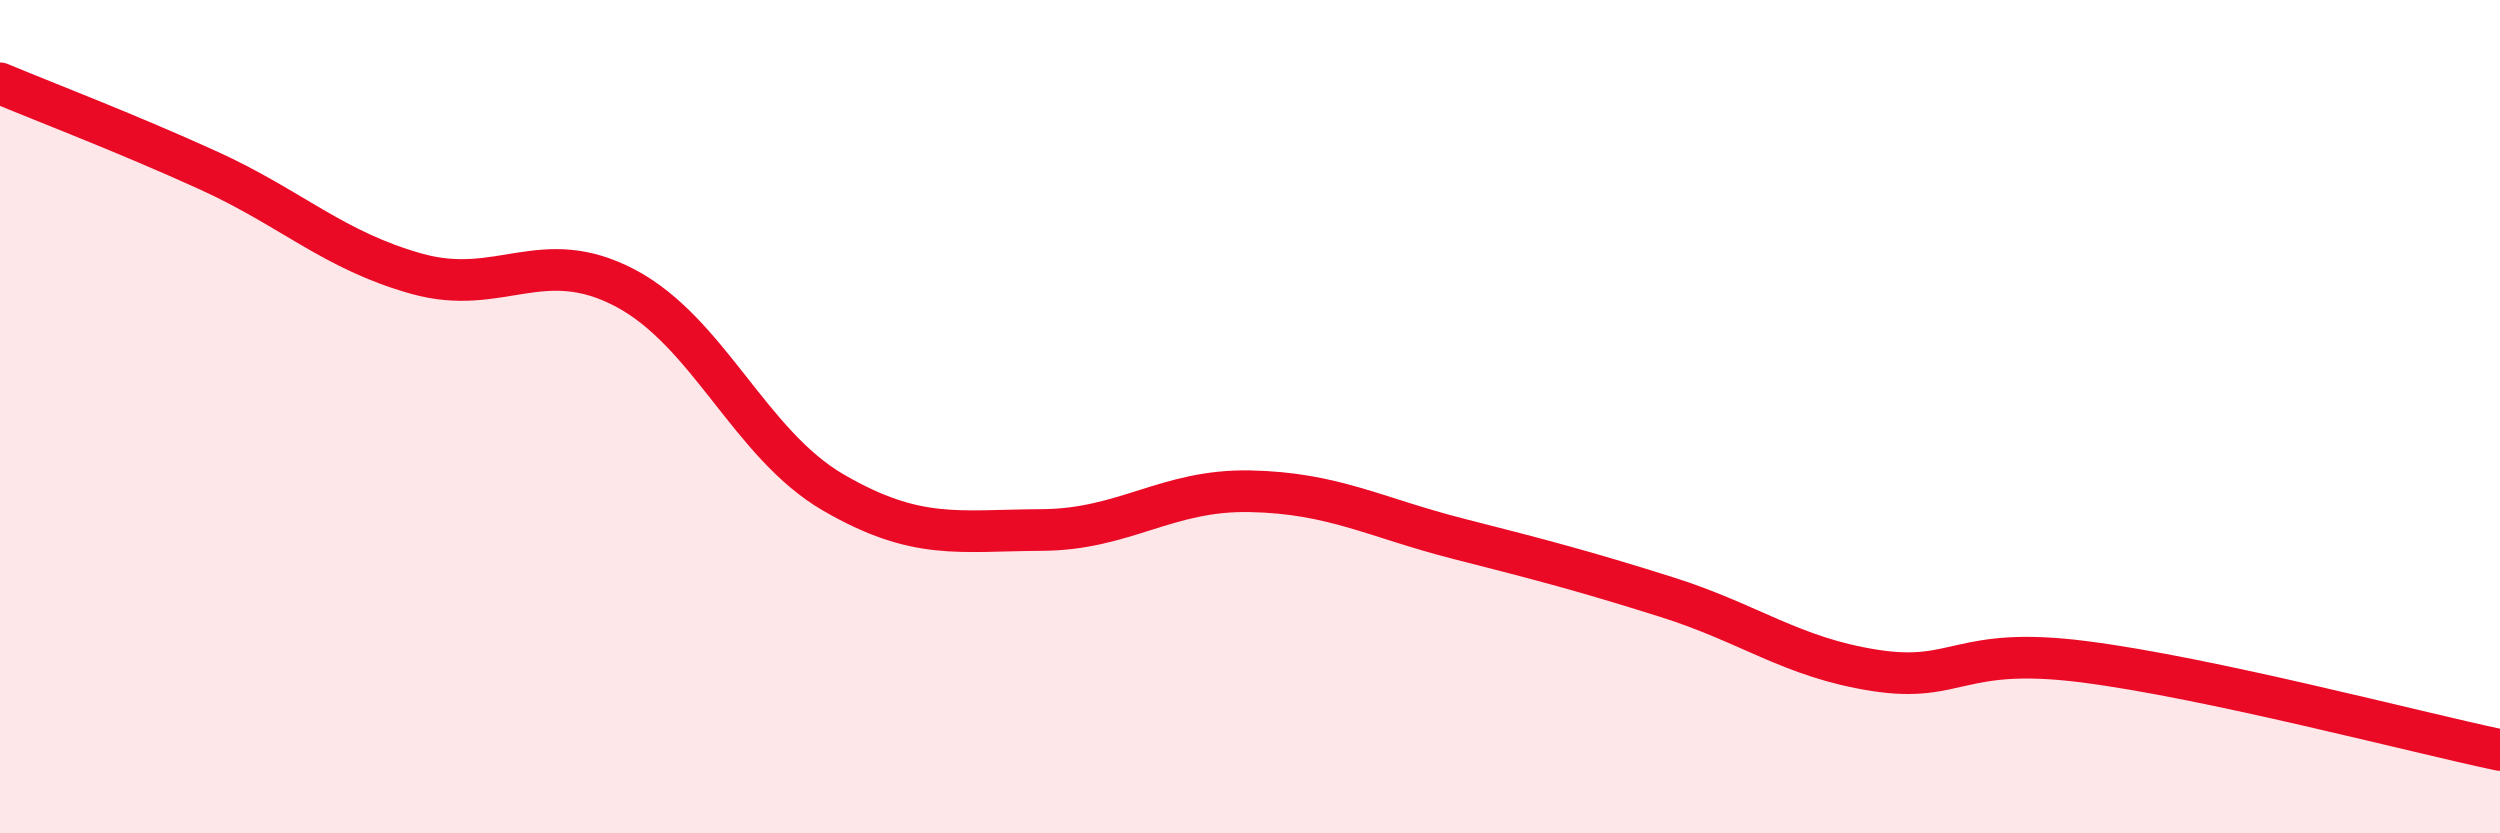
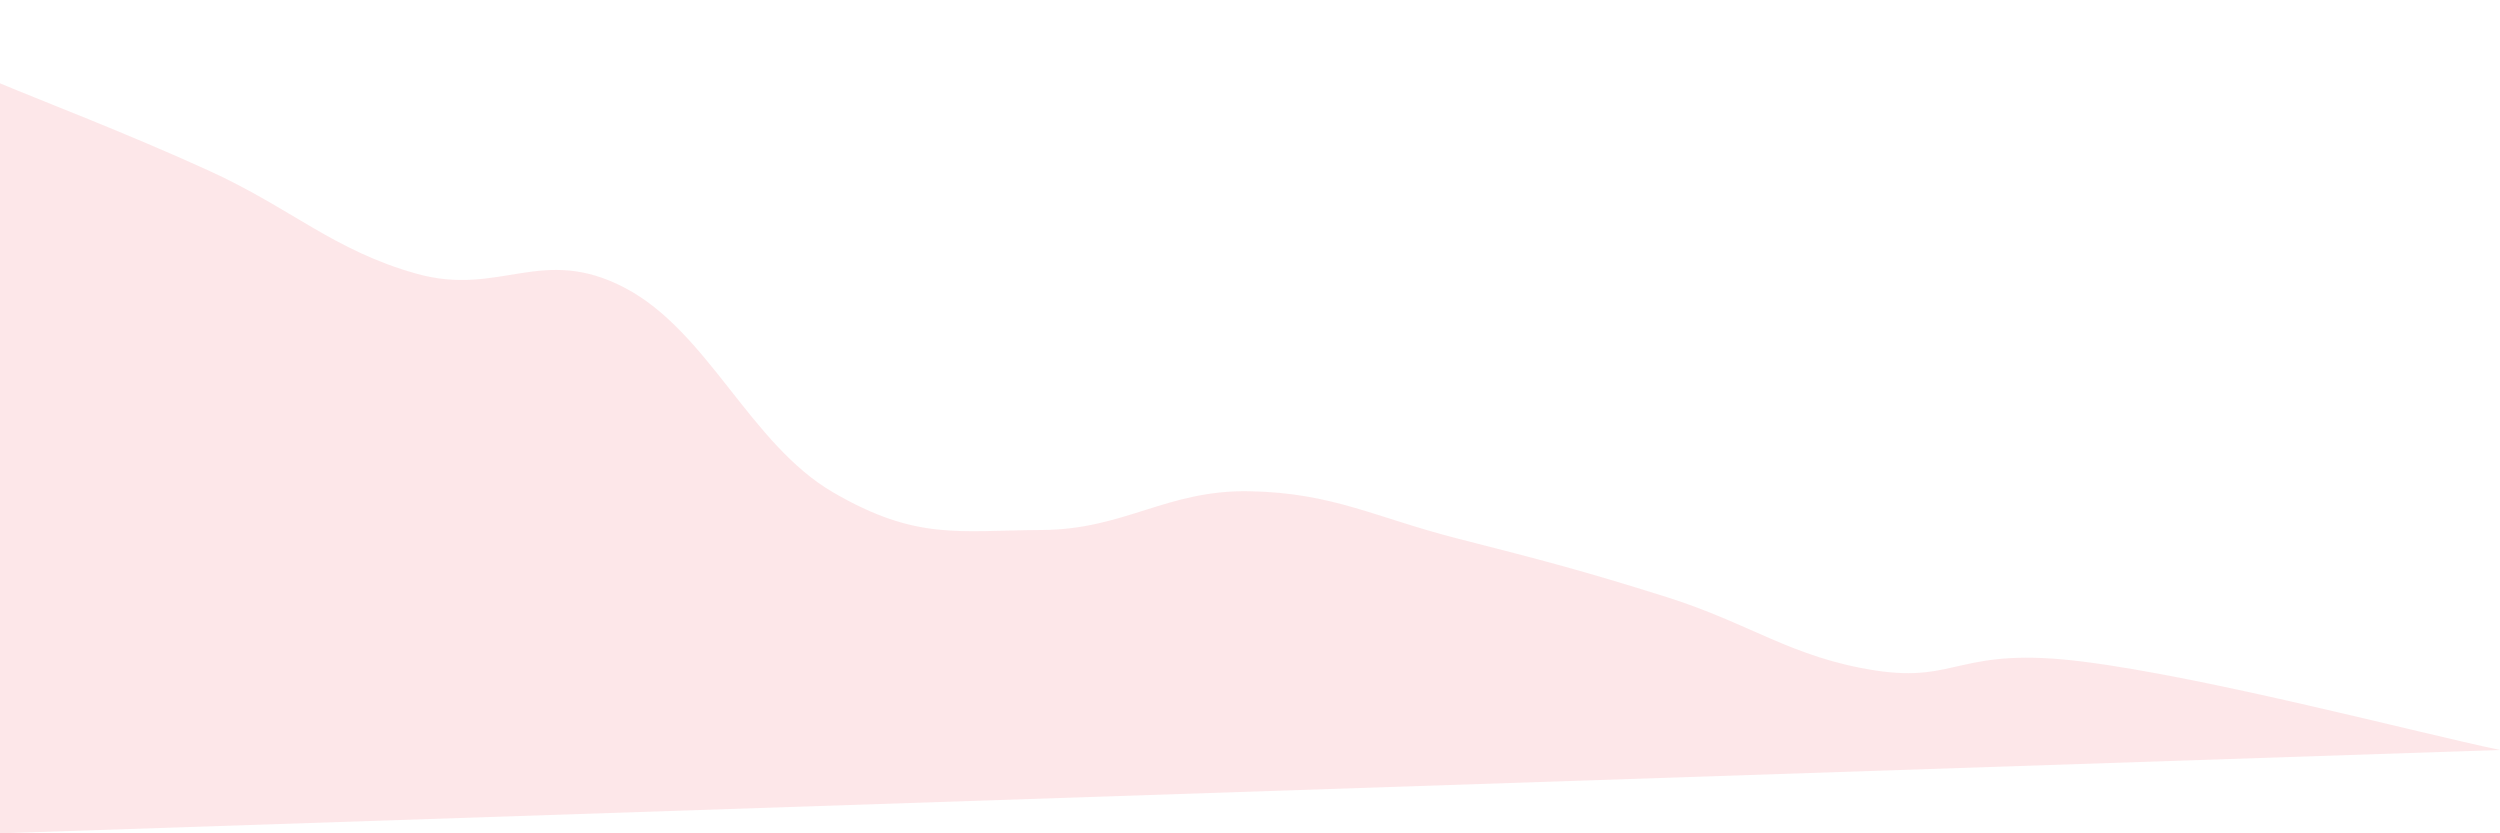
<svg xmlns="http://www.w3.org/2000/svg" width="60" height="20" viewBox="0 0 60 20">
-   <path d="M 0,2 C 1,2.42 3,3.18 5,4.09 C 7,5 8,6.01 10,6.57 C 12,7.13 13,5.86 15,6.91 C 17,7.96 18,10.66 20,11.82 C 22,12.98 23,12.73 25,12.72 C 27,12.71 28,11.75 30,11.79 C 32,11.83 33,12.42 35,12.93 C 37,13.44 38,13.7 40,14.33 C 42,14.96 43,15.78 45,16.09 C 47,16.4 47,15.5 50,15.88 C 53,16.26 58,17.58 60,18L60 20L0 20Z" fill="#EB0A25" opacity="0.1" stroke-linecap="round" stroke-linejoin="round" />
-   <path d="M 0,2 C 1,2.42 3,3.18 5,4.09 C 7,5 8,6.01 10,6.57 C 12,7.13 13,5.86 15,6.91 C 17,7.96 18,10.66 20,11.82 C 22,12.98 23,12.73 25,12.72 C 27,12.71 28,11.75 30,11.79 C 32,11.83 33,12.42 35,12.93 C 37,13.44 38,13.7 40,14.33 C 42,14.96 43,15.78 45,16.09 C 47,16.4 47,15.5 50,15.88 C 53,16.26 58,17.58 60,18" stroke="#EB0A25" stroke-width="1" fill="none" stroke-linecap="round" stroke-linejoin="round" />
+   <path d="M 0,2 C 1,2.42 3,3.18 5,4.09 C 7,5 8,6.01 10,6.57 C 12,7.13 13,5.86 15,6.91 C 17,7.96 18,10.66 20,11.82 C 22,12.98 23,12.73 25,12.72 C 27,12.71 28,11.75 30,11.79 C 32,11.83 33,12.42 35,12.93 C 37,13.44 38,13.7 40,14.33 C 42,14.96 43,15.78 45,16.09 C 47,16.4 47,15.5 50,15.88 C 53,16.26 58,17.58 60,18L0 20Z" fill="#EB0A25" opacity="0.1" stroke-linecap="round" stroke-linejoin="round" />
</svg>